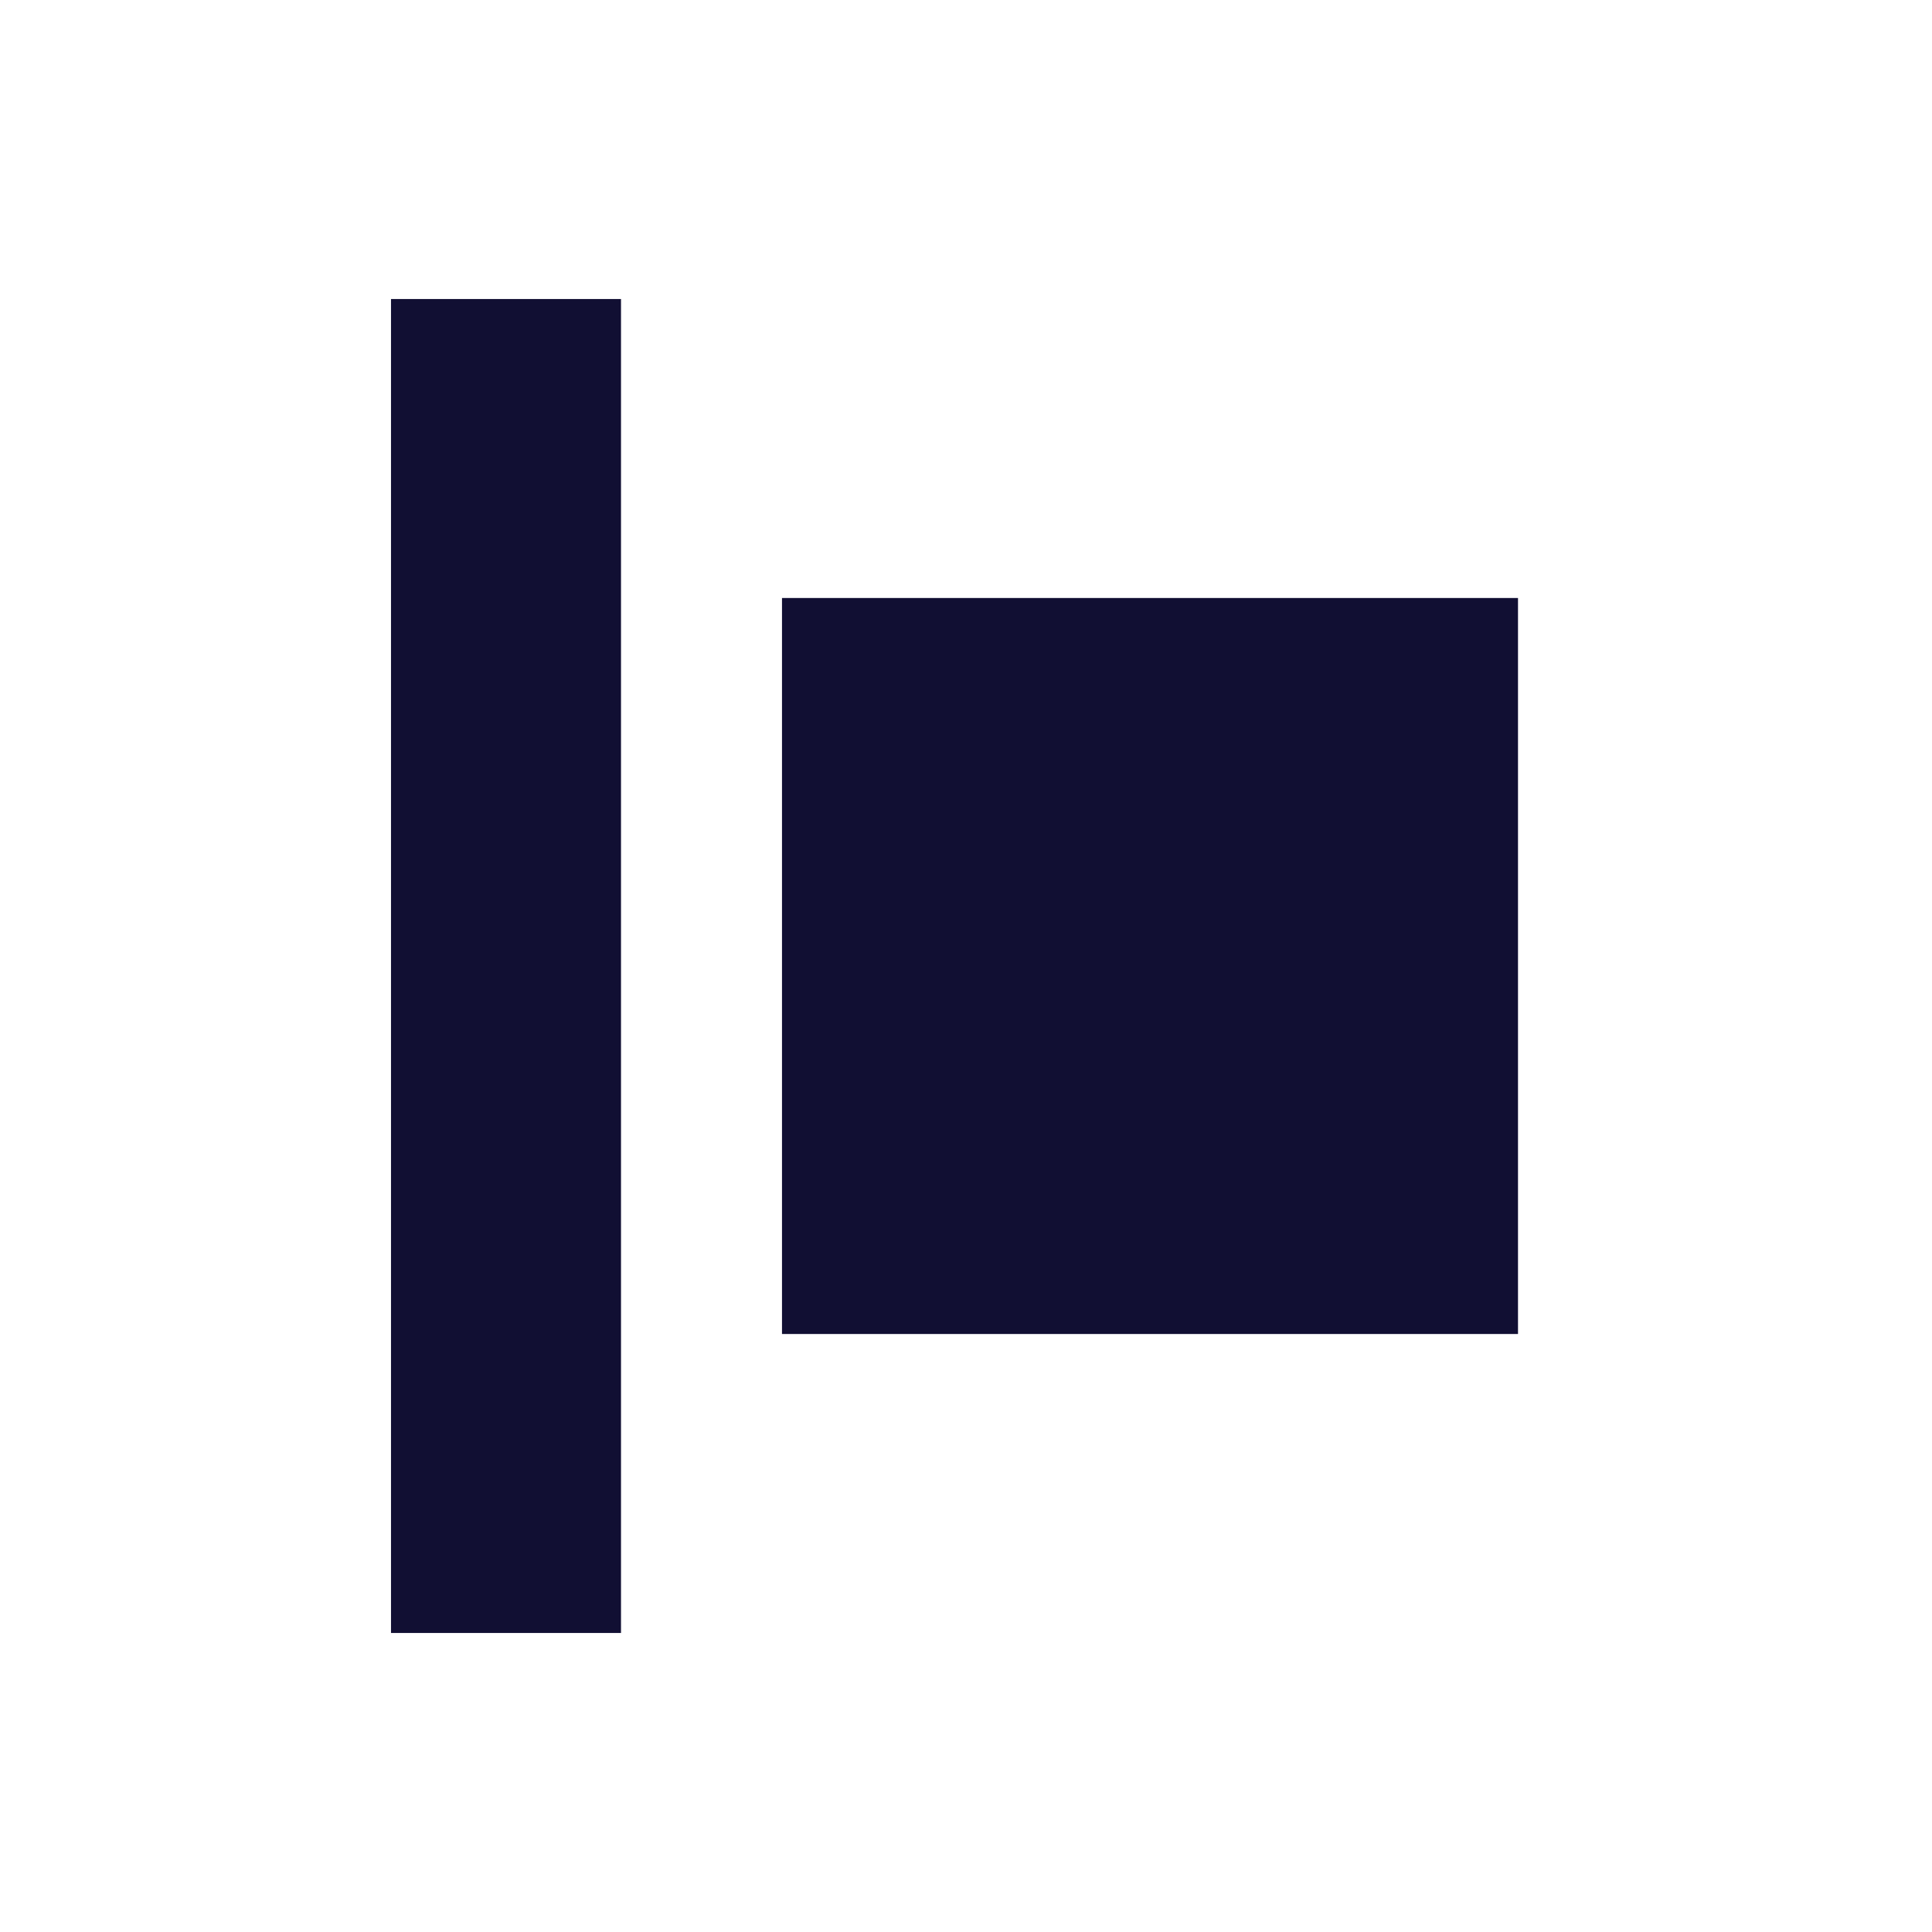
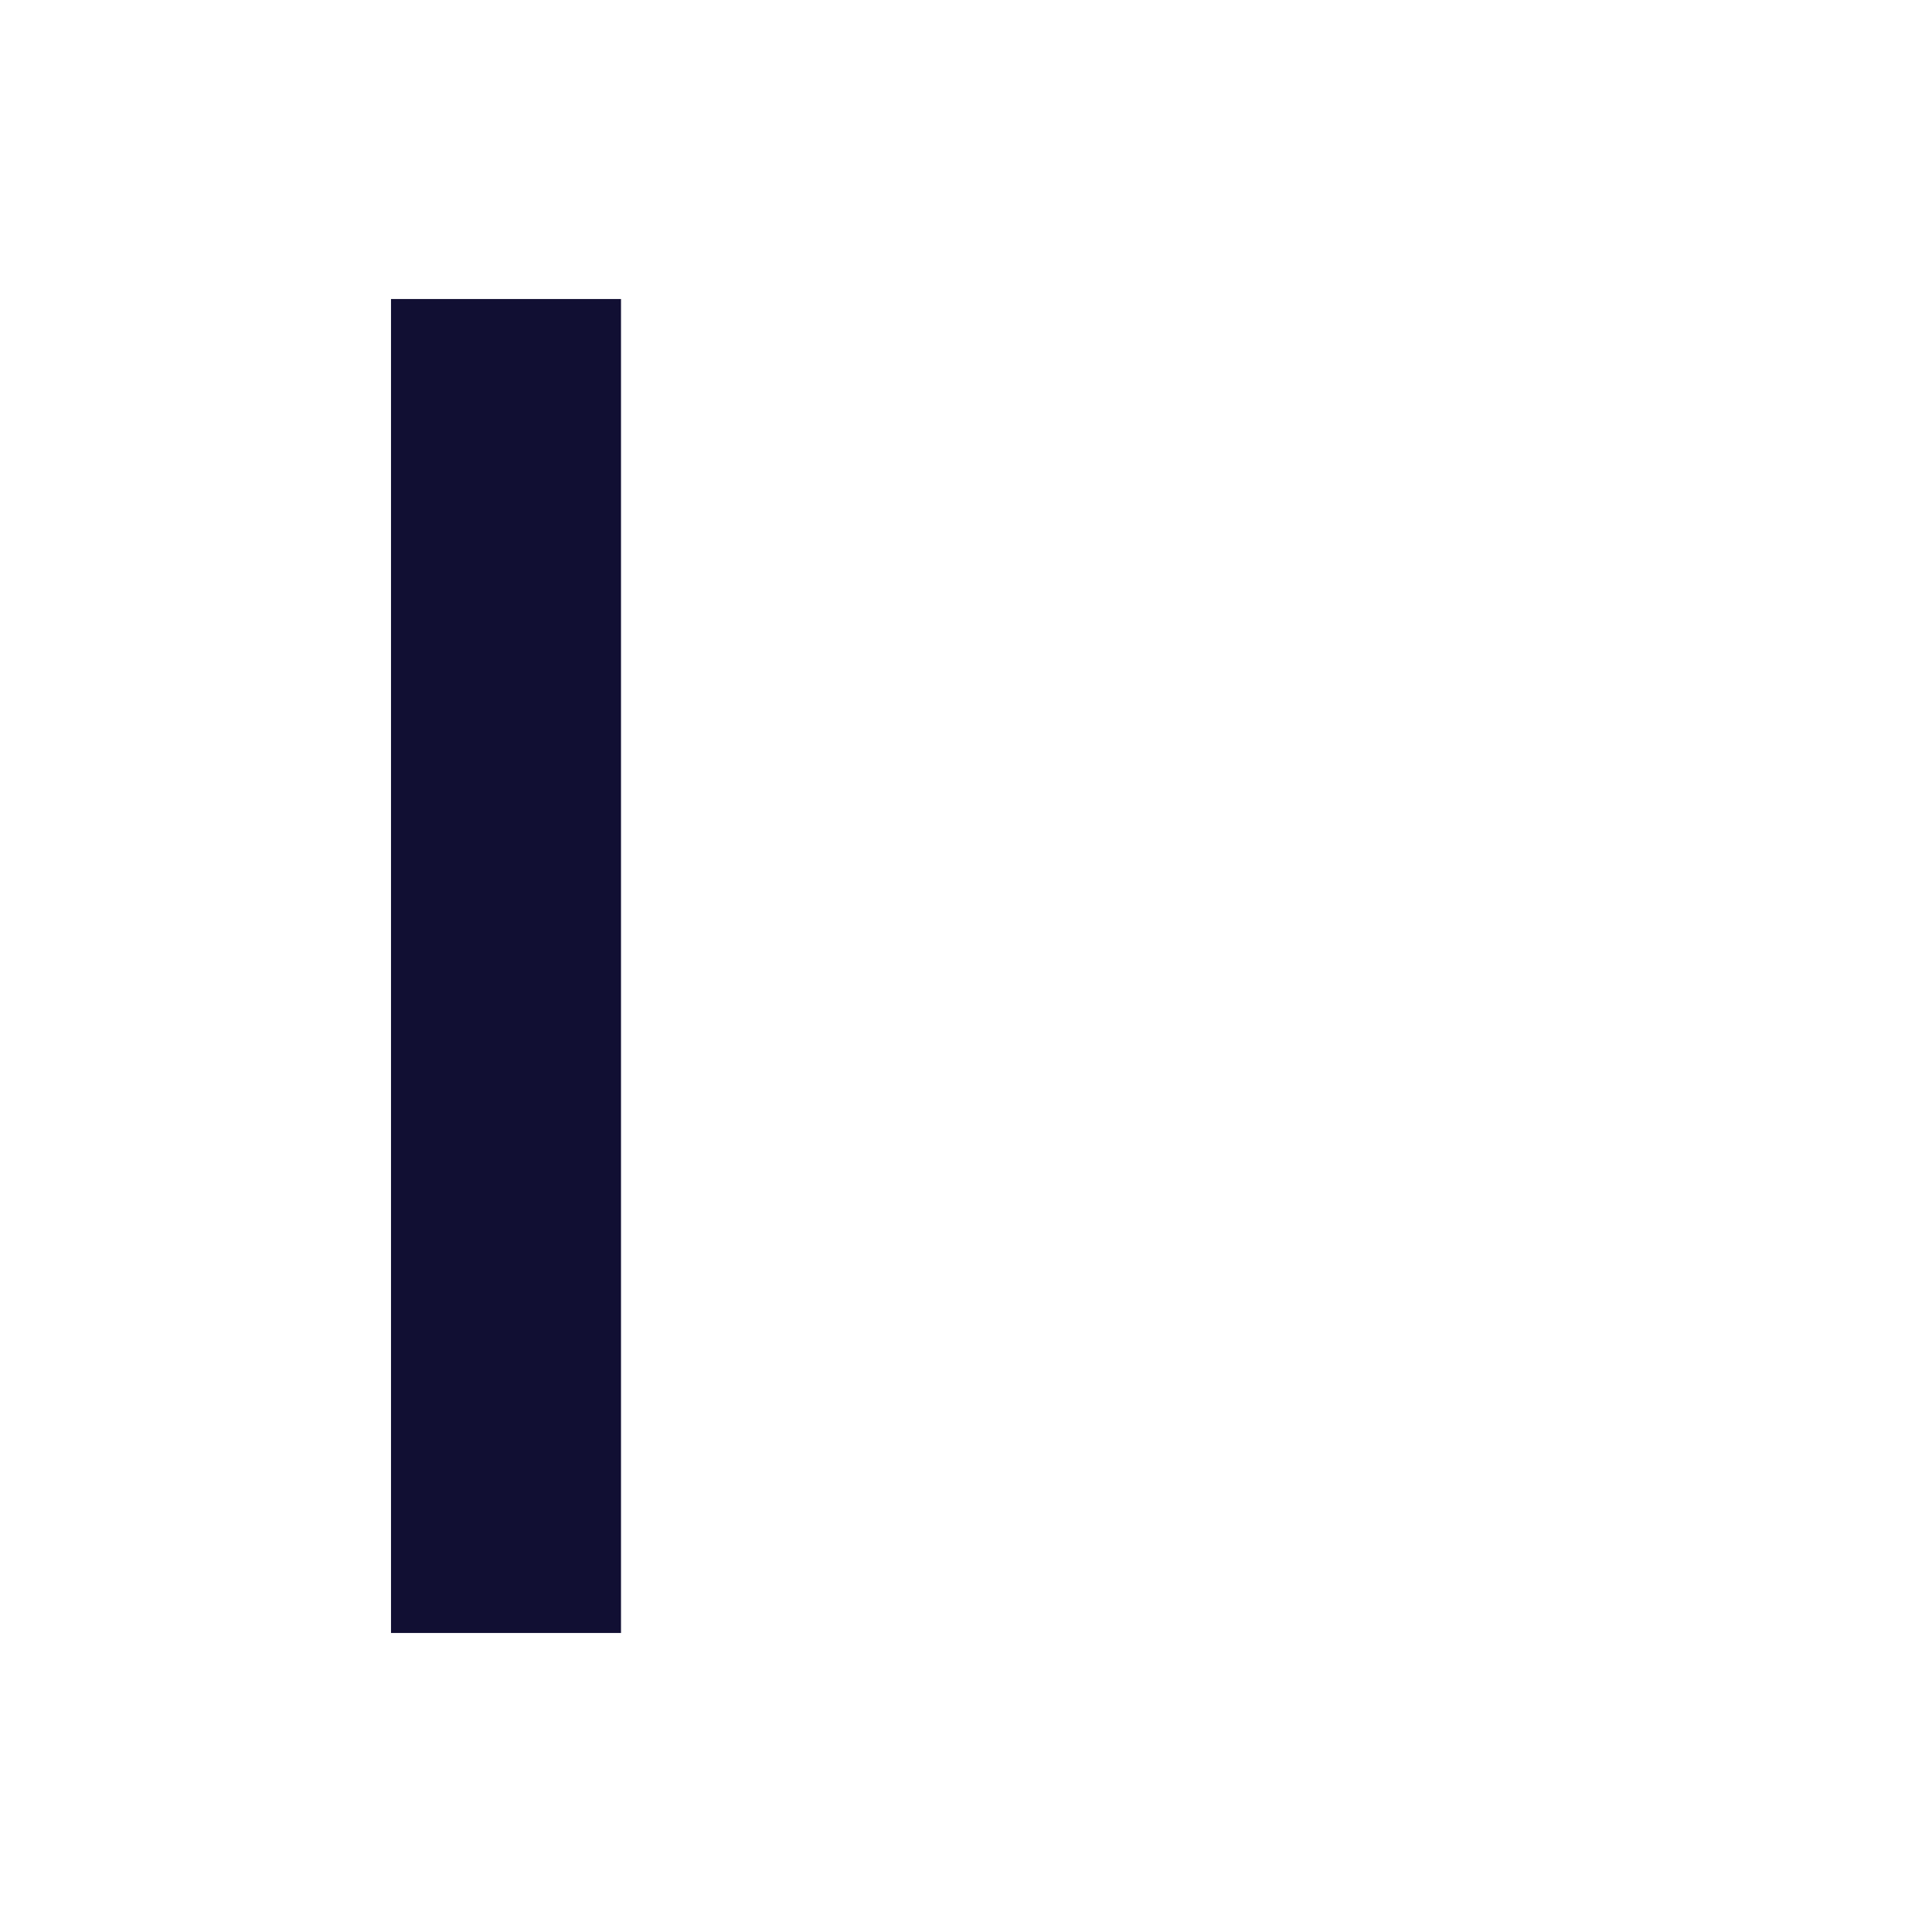
<svg xmlns="http://www.w3.org/2000/svg" xmlns:ns1="http://www.bohemiancoding.com/sketch/ns" width="42px" height="42px" viewBox="0 0 42 42" version="1.1">
  <title>Line</title>
  <desc>Created with Sketch.</desc>
  <defs />
  <g id="Page-1" stroke="none" stroke-width="1" fill="none" fill-rule="evenodd" ns1:type="MSPage">
    <g id="Rectangle-1-+-Line" ns1:type="MSLayerGroup" transform="translate(21.5, 21) rotate(-180) translate(-21.5, -21) translate(10, 9)">
-       <rect id="Rectangle-1" fill="#110F33" ns1:type="MSShapeGroup" x="0" y="4" width="16" height="16" />
      <path d="M22,0 L22,24" id="Line" stroke="#110F33" stroke-width="5" stroke-linecap="square" ns1:type="MSShapeGroup" />
    </g>
  </g>
</svg>